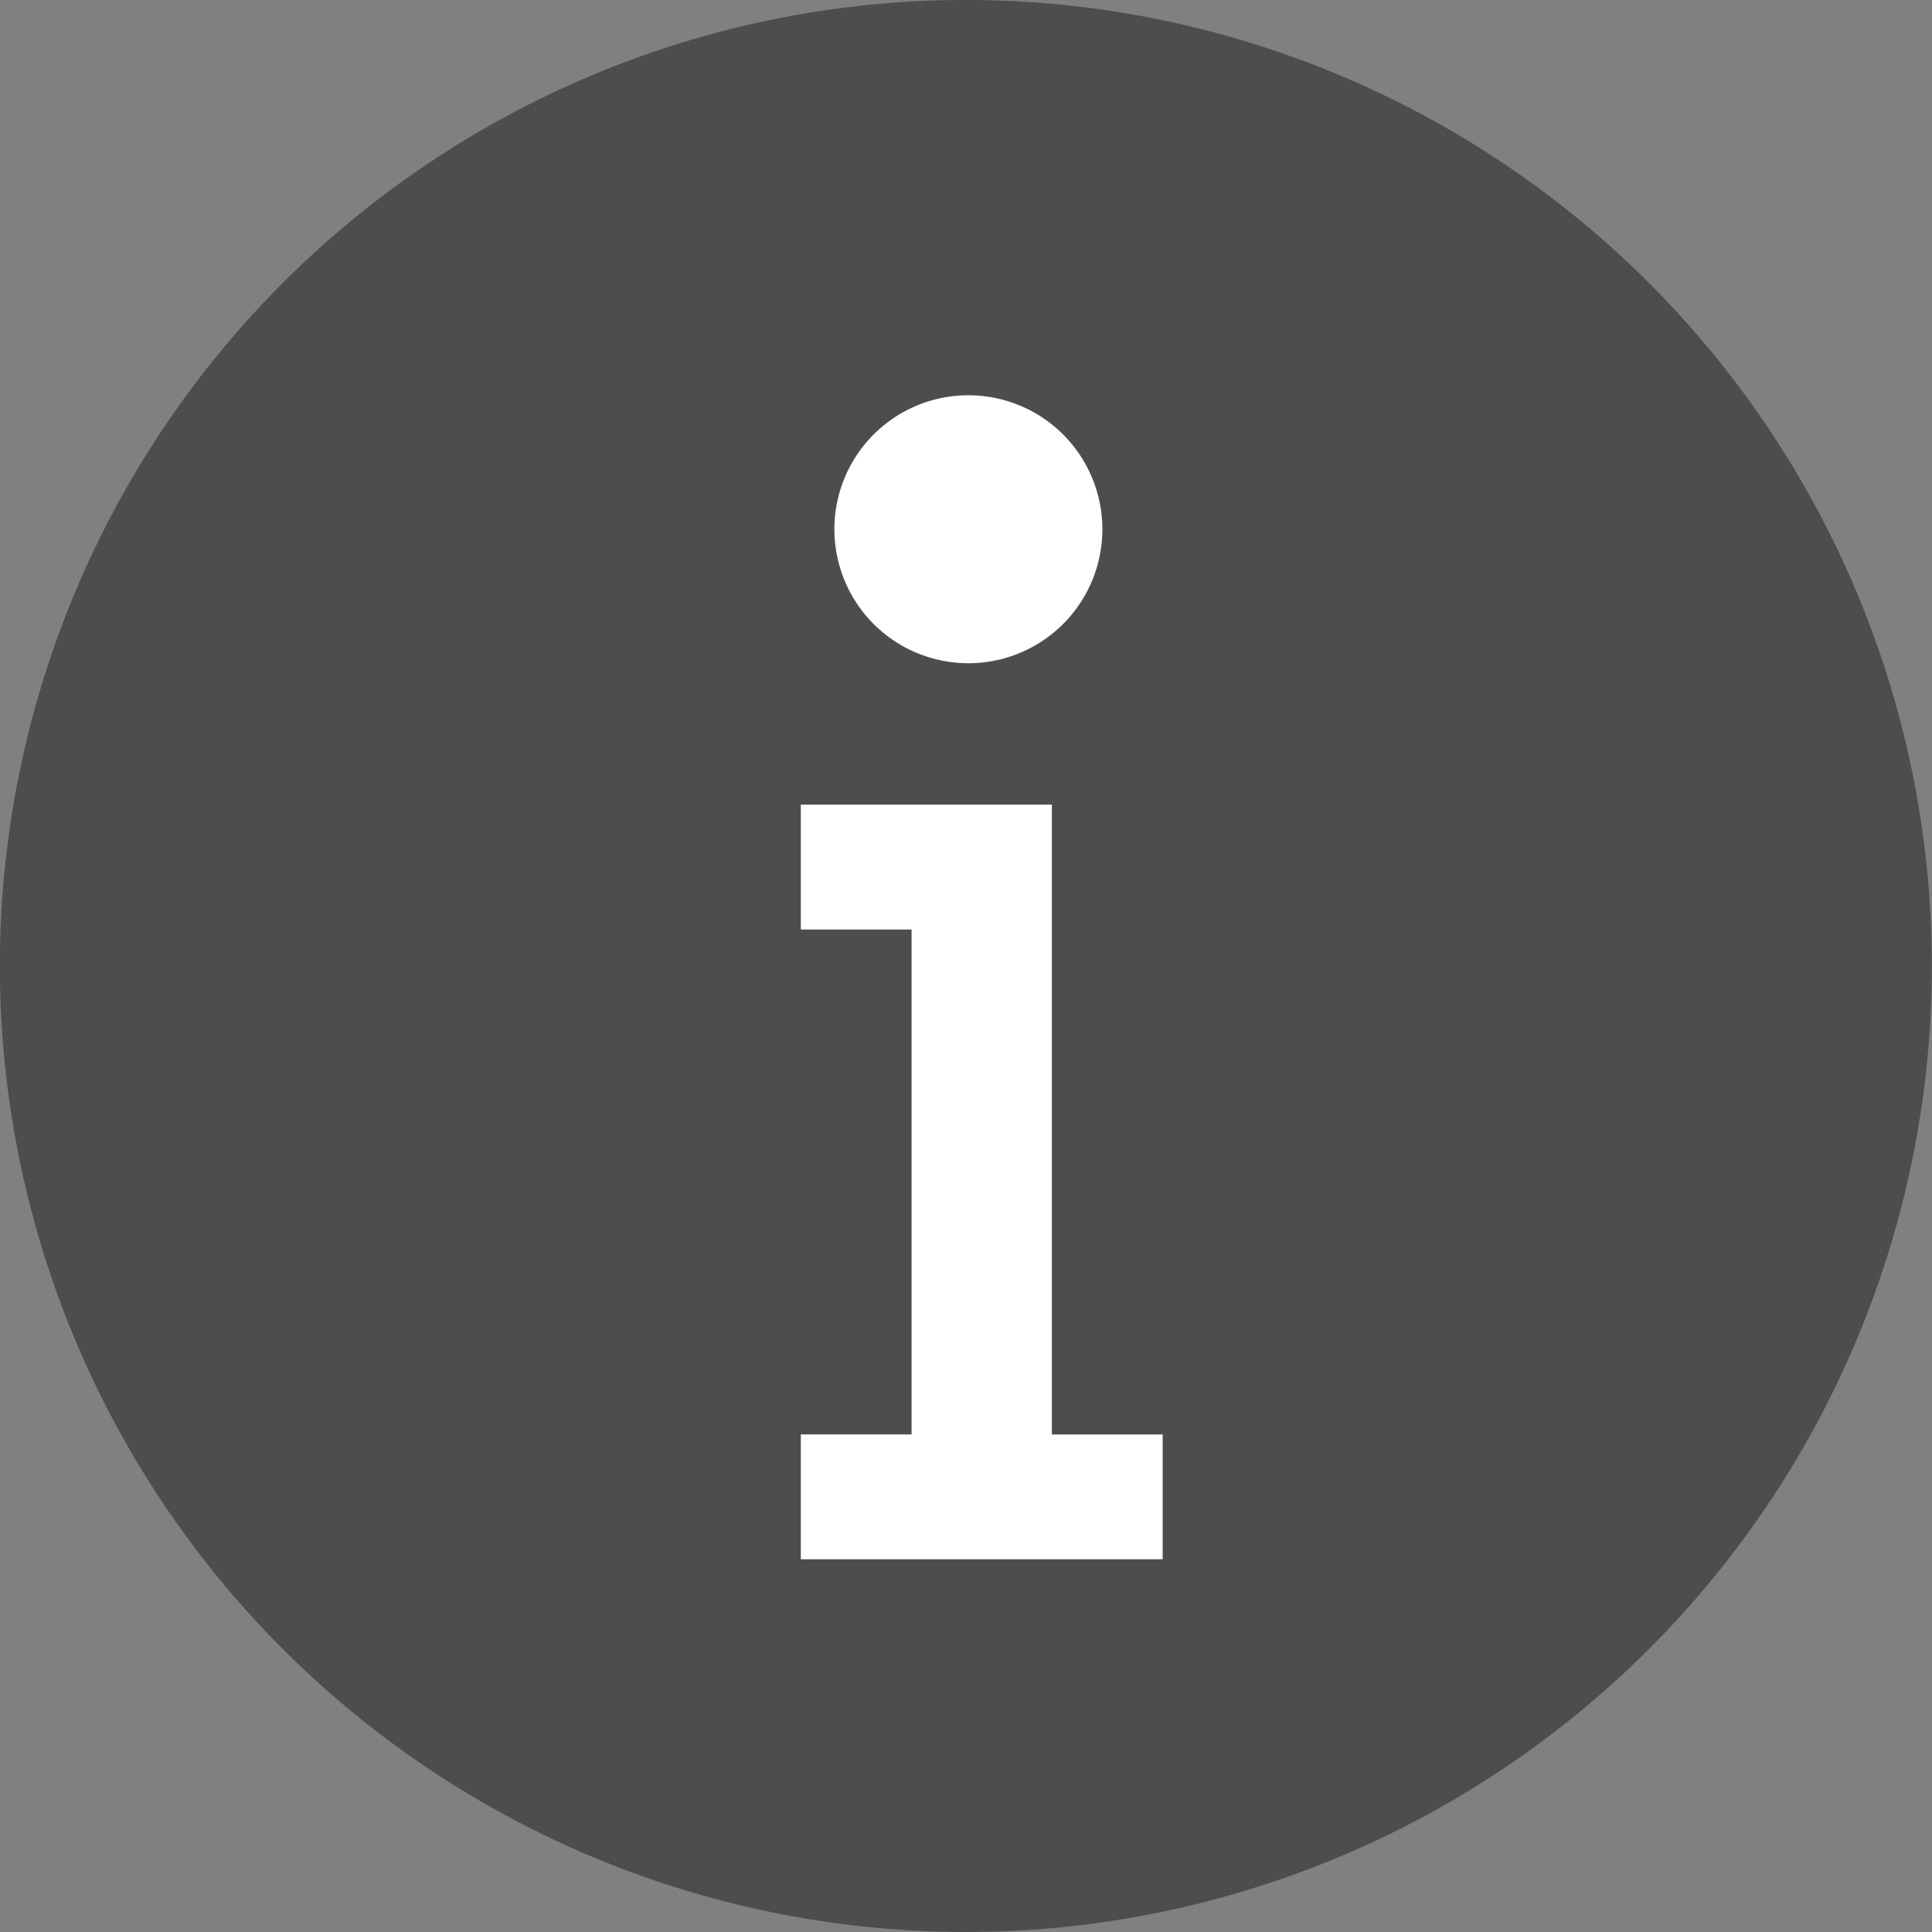
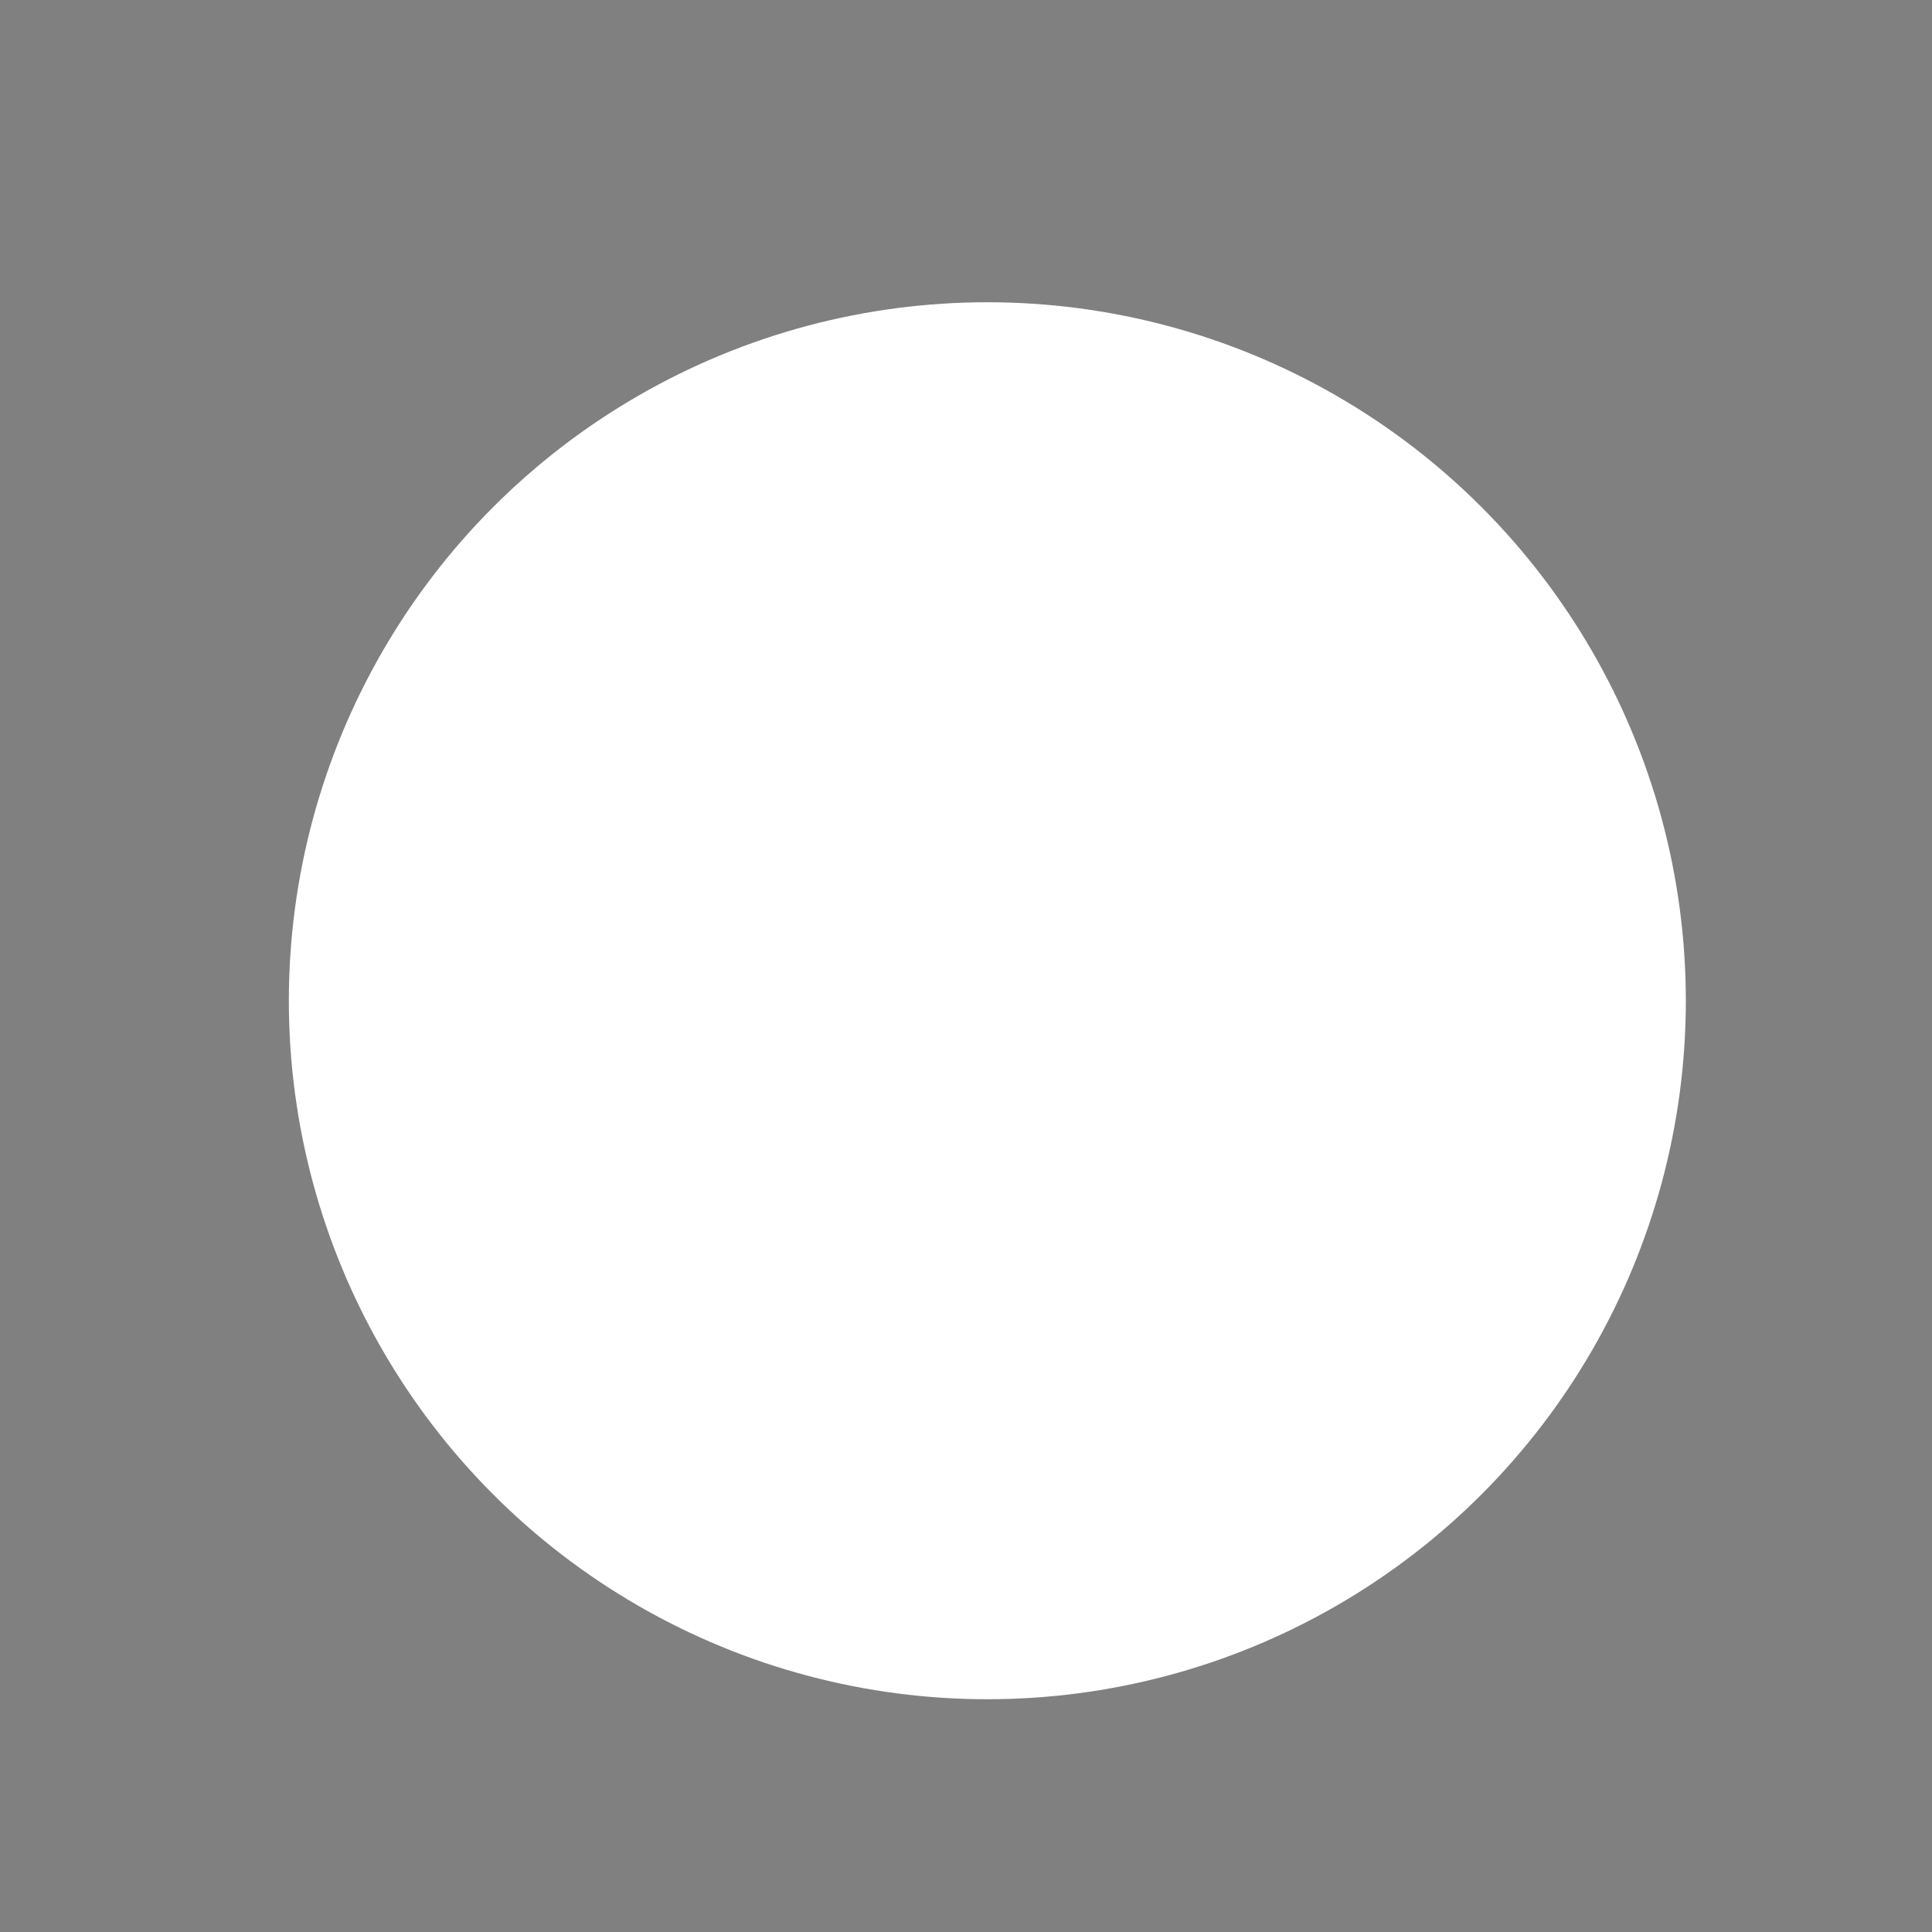
<svg xmlns="http://www.w3.org/2000/svg" width="65" height="65" viewBox="0 0 65 65">
  <rect x="0" y="0" width="65" height="65" fill="#808080" stroke="none" />
  <g id="Group_25566" data-name="Group 25566" transform="translate(-903.338 -932.888)">
    <circle id="Ellipse_62" data-name="Ellipse 62" cx="23.5" cy="23.5" r="23.5" transform="translate(913.056 943.057)" fill="#fff" />
-     <path id="Path_10505" data-name="Path 10505" d="M730.729,417.041H718.555v-4.2h3.726V395.854h-3.726v-4.2H727v21.19h3.729ZM728.7,382.39a4.508,4.508,0,1,1-4.507-4.51,4.508,4.508,0,0,1,4.507,4.51m27.908,14.691a32.5,32.5,0,1,0-32.5,32.5,32.5,32.5,0,0,0,32.5-32.5" transform="translate(211.726 568.306)" fill="#4d4d4d" />
  </g>
</svg>